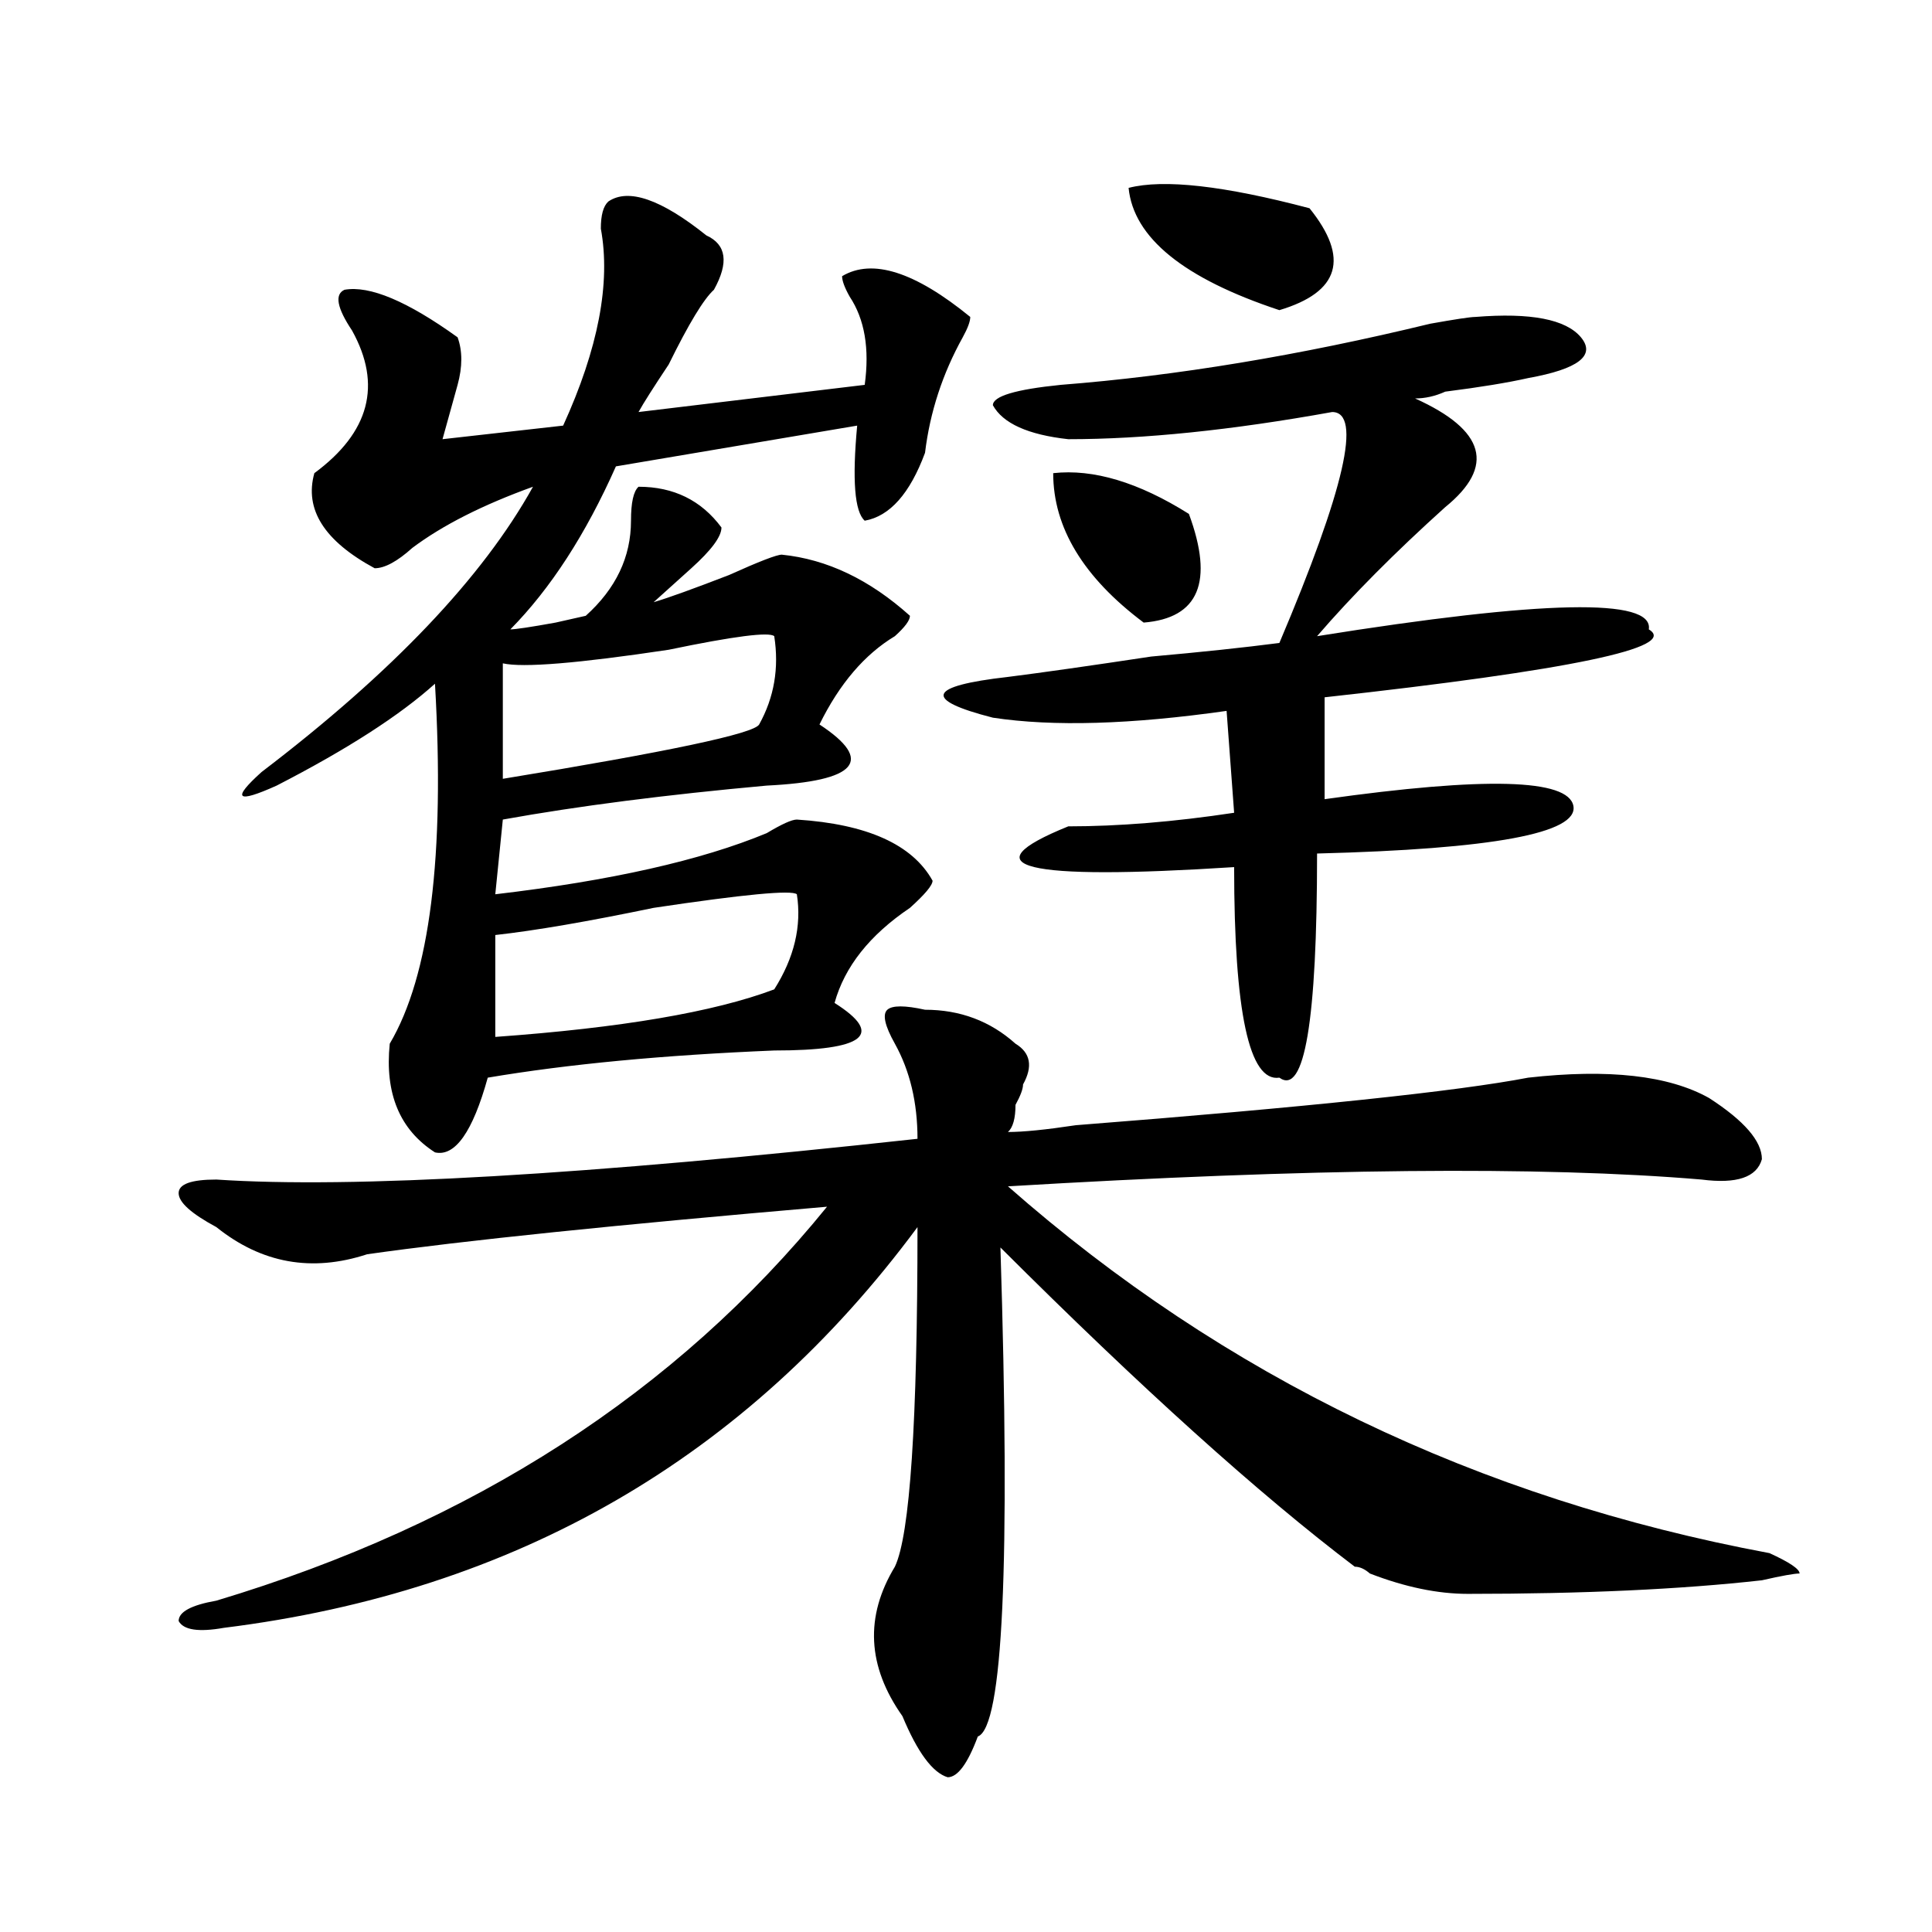
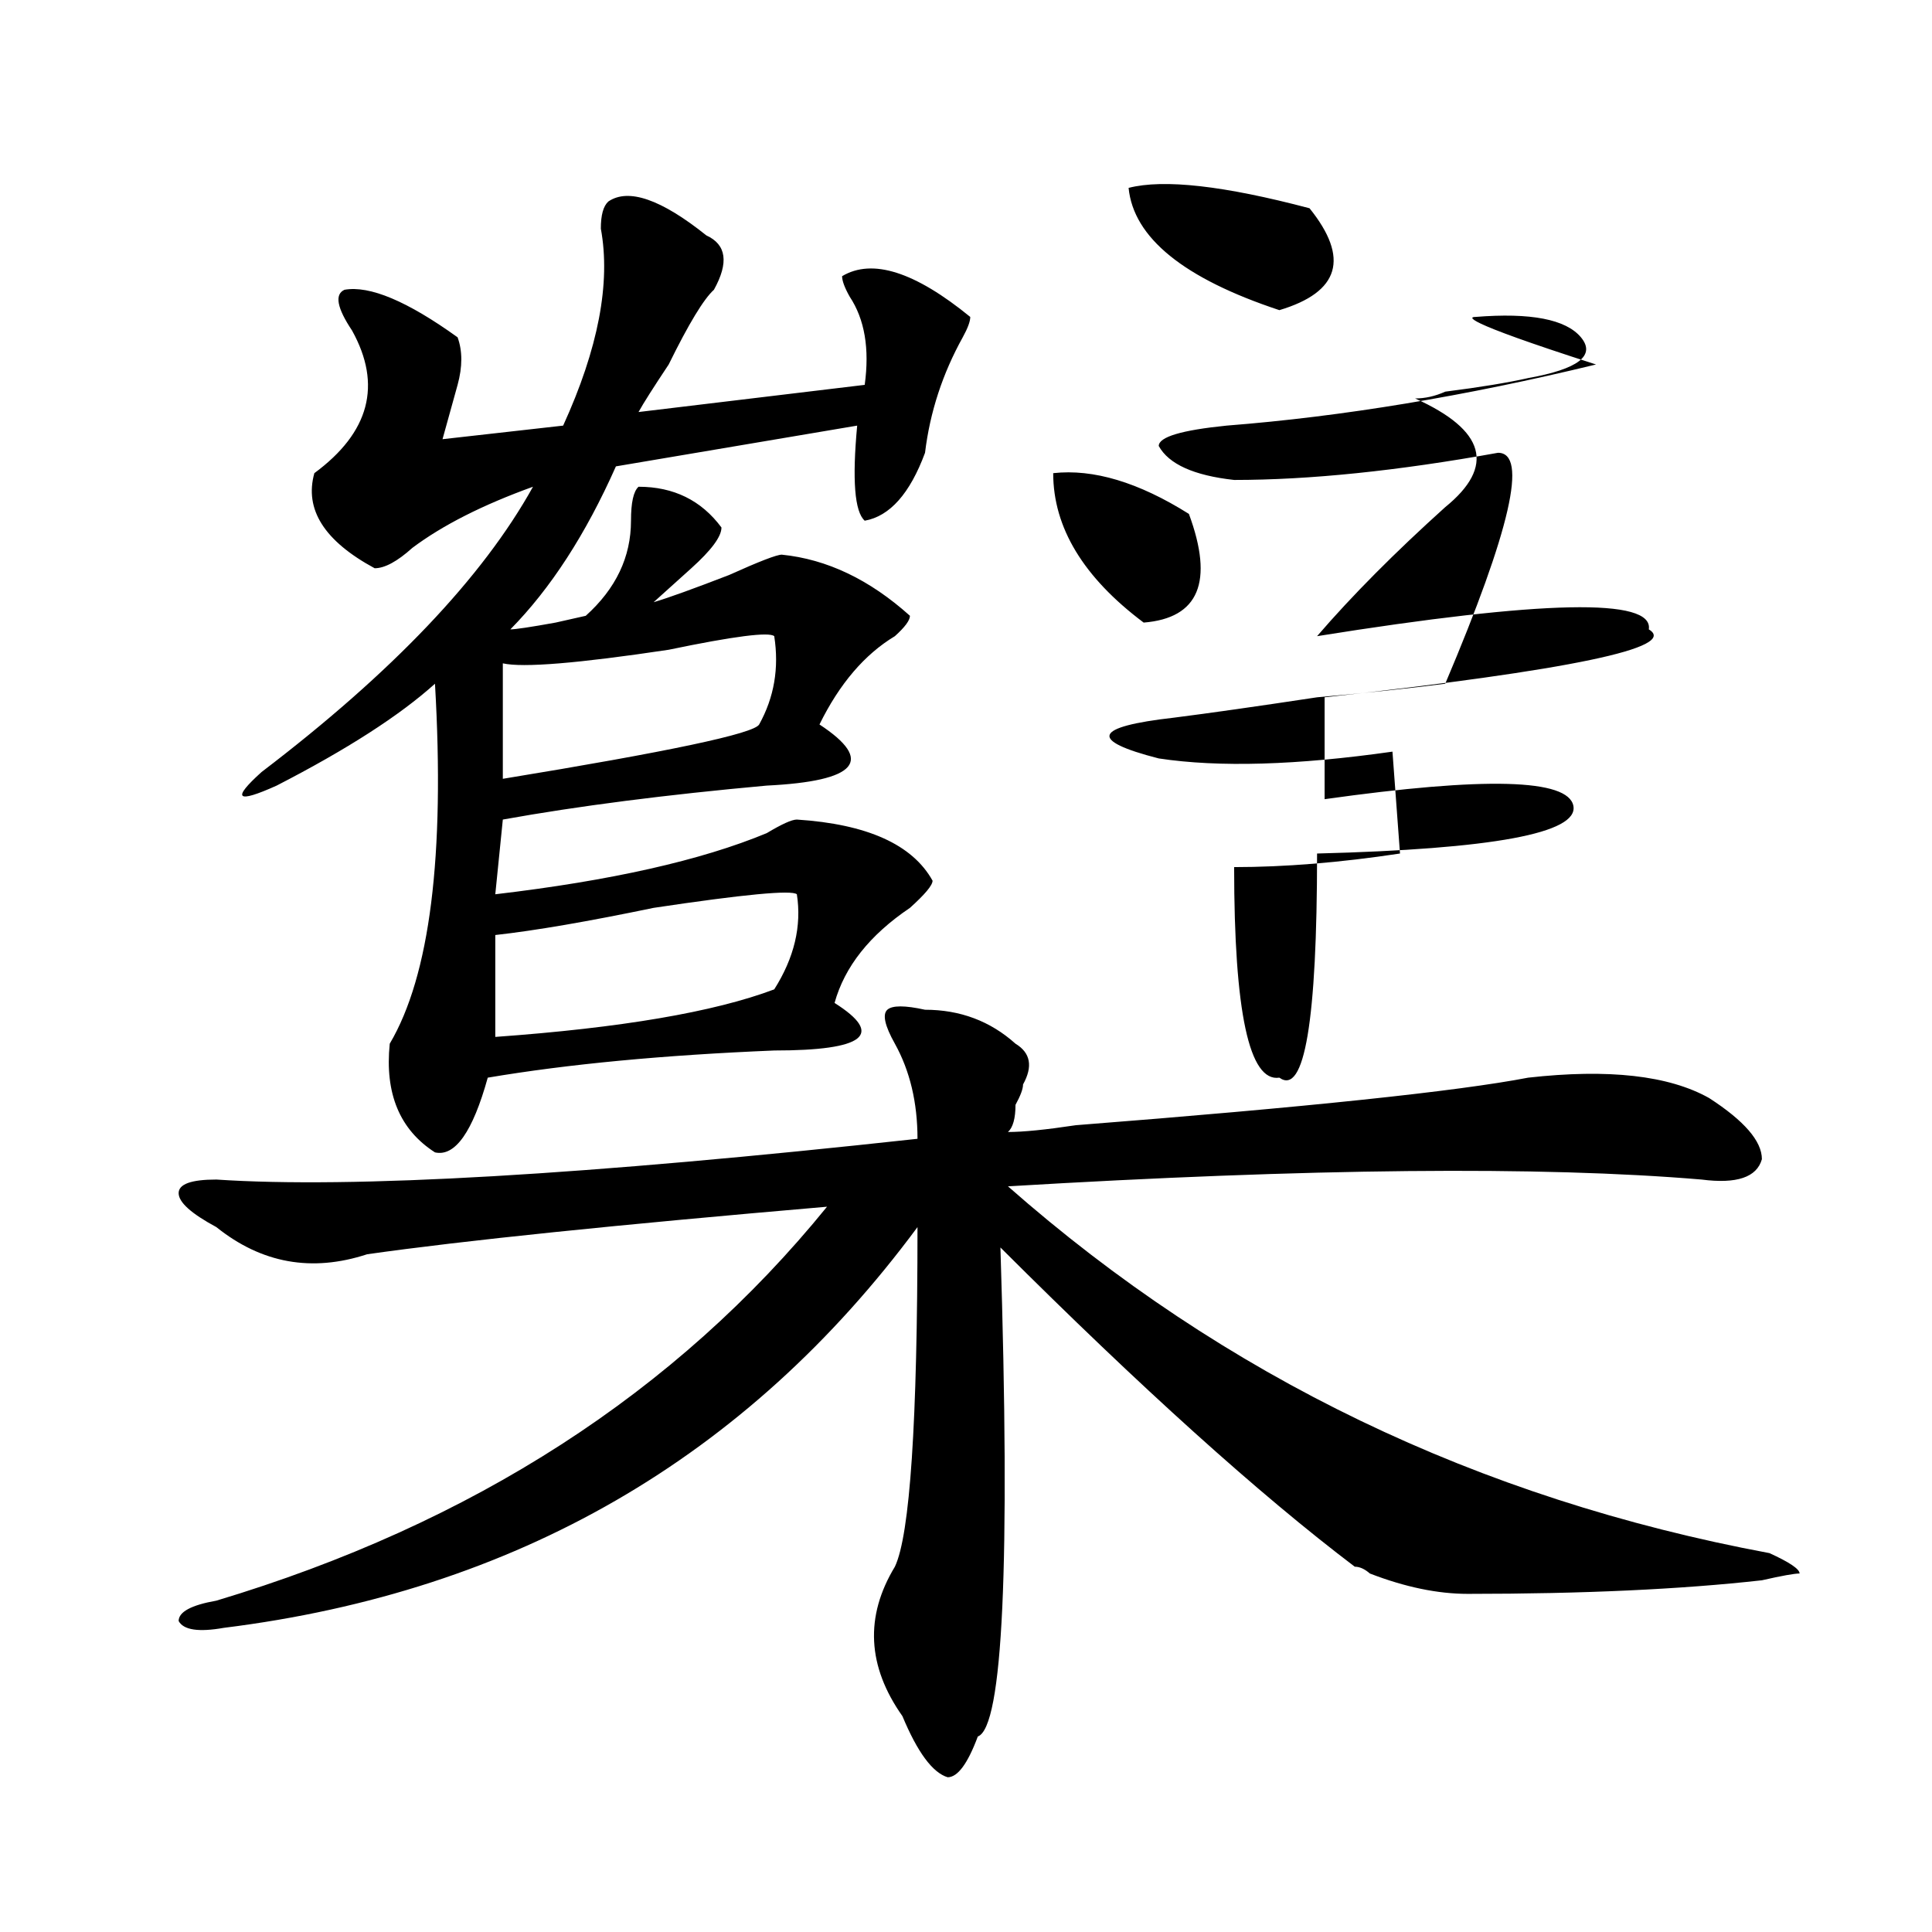
<svg xmlns="http://www.w3.org/2000/svg" version="1.1" id="图层_1" x="0px" y="0px" width="1000px" height="1000px" viewBox="0 0 1000 1000" enable-background="new 0 0 1000 1000" xml:space="preserve">
-   <path d="M478.793,522.64c18.17,0,33.779,5.878,46.828,17.578c7.805,4.724,9.085,11.755,3.902,21.094  c0,2.362-1.342,5.878-3.902,10.547c0,7.031-1.342,11.755-3.902,14.063c7.805,0,19.512-1.154,35.121-3.516  c119.631-9.338,197.678-17.578,234.141-24.609c41.584-4.669,72.803-1.154,93.656,10.547c18.17,11.755,27.316,22.302,27.316,31.641  c-2.622,9.393-13.049,12.909-31.219,10.547c-83.291-7.031-202.922-5.823-359.016,3.516  c111.826,98.438,243.226,161.719,394.137,189.844c10.365,4.724,15.609,8.24,15.609,10.547c-2.622,0-9.146,1.154-19.512,3.516  c-41.646,4.669-92.376,7.031-152.191,7.031c-15.609,0-32.561-3.516-50.73-10.547c-2.622-2.307-5.244-3.516-7.805-3.516  c-49.45-37.463-110.607-92.56-183.41-165.234c5.183,164.081,1.28,248.401-11.707,253.125c-5.244,14.063-10.427,21.094-15.609,21.094  c-7.805-2.362-15.609-12.909-23.414-31.641c-18.231-25.818-19.512-51.581-3.902-77.344c7.805-16.37,11.707-74.982,11.707-175.781  c-88.474,119.531-208.166,188.635-359.016,207.422c-13.049,2.307-20.854,1.154-23.414-3.516c0-4.724,6.463-8.24,19.512-10.547  c132.68-39.825,238.043-107.776,316.09-203.906c-109.266,9.393-188.654,17.578-238.043,24.609  c-28.658,9.393-54.633,4.724-78.047-14.063c-13.049-7.031-19.512-12.854-19.512-17.578c0-4.669,6.463-7.031,19.512-7.031  c70.242,4.724,191.215-2.307,362.918-21.094c0-18.732-3.902-35.156-11.707-49.219c-5.244-9.338-6.524-15.216-3.902-17.578  C461.842,520.333,468.366,520.333,478.793,522.64z M314.895,104.281c10.365-7.031,27.316-1.154,50.73,17.578  c10.365,4.724,11.707,14.063,3.902,28.125c-5.244,4.724-13.049,17.578-23.414,38.672c-7.805,11.755-13.049,19.94-15.609,24.609  l117.07-14.063c2.561-18.732,0-33.948-7.805-45.703c-2.622-4.669-3.902-8.185-3.902-10.547c15.609-9.338,37.682-2.307,66.34,21.094  c0,2.362-1.342,5.878-3.902,10.547c-10.427,18.787-16.951,38.672-19.512,59.766c-7.805,21.094-18.231,32.849-31.219,35.156  c-5.244-4.669-6.524-21.094-3.902-49.219L318.797,241.39c-15.609,35.156-33.841,63.281-54.633,84.375  c2.561,0,10.365-1.154,23.414-3.516l15.609-3.516c15.609-14.063,23.414-30.432,23.414-49.219c0-9.338,1.28-15.216,3.902-17.578  c18.17,0,32.499,7.031,42.926,21.094c0,4.724-5.244,11.755-15.609,21.094c-7.805,7.031-14.329,12.909-19.512,17.578  c7.805-2.307,20.792-7.031,39.023-14.063c15.609-7.031,24.694-10.547,27.316-10.547c23.414,2.362,45.486,12.909,66.34,31.641  c0,2.362-2.622,5.878-7.805,10.547c-15.609,9.393-28.658,24.609-39.023,45.703c28.597,18.787,19.512,29.333-27.316,31.641  c-52.072,4.724-97.559,10.547-136.582,17.578l-3.902,38.672c59.815-7.031,106.644-17.578,140.484-31.641  c7.805-4.669,12.987-7.031,15.609-7.031c36.401,2.362,59.815,12.909,70.242,31.641c0,2.362-3.902,7.031-11.707,14.063  c-20.854,14.063-33.841,30.487-39.023,49.219c25.975,16.425,15.609,24.609-31.219,24.609  c-57.255,2.362-106.705,7.031-148.289,14.063c-7.805,28.125-16.951,41.034-27.316,38.672c-18.231-11.7-26.036-30.432-23.414-56.25  c20.792-35.156,28.597-97.229,23.414-186.328c-18.231,16.425-45.548,34.003-81.949,52.734c-20.854,9.393-23.414,7.031-7.805-7.031  c67.62-51.526,114.448-100.745,140.484-147.656c-26.036,9.393-46.828,19.94-62.438,31.641c-7.805,7.031-14.329,10.547-19.512,10.547  c-26.036-14.063-36.463-30.432-31.219-49.219c28.597-21.094,35.121-45.703,19.512-73.828c-7.805-11.7-9.146-18.732-3.902-21.094  c12.987-2.307,32.499,5.878,58.535,24.609c2.561,7.031,2.561,15.271,0,24.609c-2.622,9.393-5.244,18.787-7.805,28.125l62.438-7.031  c18.17-39.825,24.694-73.828,19.512-101.953C310.992,111.312,312.272,106.643,314.895,104.281z M412.453,462.875  c-2.622-2.307-27.316,0-74.145,7.031c-33.841,7.031-61.157,11.755-81.949,14.063v52.734c64.998-4.669,113.168-12.854,144.387-24.609  C411.111,495.724,415.014,479.299,412.453,462.875z M400.746,329.281c-2.622-2.307-20.854,0-54.633,7.031  c-46.828,7.031-75.486,9.393-85.852,7.031v59.766c85.852-14.063,130.058-23.401,132.68-28.125  C400.746,360.922,403.307,345.706,400.746,329.281z M763.664,164.047c28.597-2.307,46.828,1.208,54.633,10.547  c7.805,9.393-1.342,16.425-27.316,21.094c-10.427,2.362-24.756,4.724-42.926,7.031c-5.244,2.362-10.427,3.516-15.609,3.516  c36.401,16.425,41.584,35.156,15.609,56.25c-26.036,23.456-48.17,45.703-66.34,66.797c117.07-18.732,174.264-19.885,171.703-3.516  c15.609,9.393-40.365,21.094-167.801,35.156v52.734c83.229-11.7,126.155-10.547,128.777,3.516  c2.561,14.063-41.646,22.302-132.68,24.609c0,86.737-6.524,125.409-19.512,116.016c-15.609,2.362-23.414-33.948-23.414-108.984  c-109.266,7.031-137.924,0-85.852-21.094c25.975,0,54.633-2.307,85.852-7.031l-3.902-52.734c-49.45,7.031-89.754,8.24-120.973,3.516  c-36.463-9.338-33.841-16.37,7.805-21.094c18.17-2.307,42.926-5.823,74.145-10.547c25.975-2.307,48.108-4.669,66.34-7.031  c33.779-79.651,42.926-119.531,27.316-119.531c-52.072,9.393-97.559,14.063-136.582,14.063  c-20.854-2.307-33.841-8.185-39.023-17.578c0-4.669,11.707-8.185,35.121-10.547c59.815-4.669,123.533-15.216,191.215-31.641  C753.237,165.255,761.042,164.047,763.664,164.047z M545.133,244.906c20.792-2.307,44.206,4.724,70.242,21.094  c12.987,35.156,5.183,53.943-23.414,56.25C560.742,298.849,545.133,273.031,545.133,244.906z M677.813,107.797  c20.792,25.818,15.609,43.396-15.609,52.734c-49.45-16.37-75.486-37.463-78.047-63.281  C602.326,92.581,633.545,96.096,677.813,107.797z" />
+   <path d="M478.793,522.64c18.17,0,33.779,5.878,46.828,17.578c7.805,4.724,9.085,11.755,3.902,21.094  c0,2.362-1.342,5.878-3.902,10.547c0,7.031-1.342,11.755-3.902,14.063c7.805,0,19.512-1.154,35.121-3.516  c119.631-9.338,197.678-17.578,234.141-24.609c41.584-4.669,72.803-1.154,93.656,10.547c18.17,11.755,27.316,22.302,27.316,31.641  c-2.622,9.393-13.049,12.909-31.219,10.547c-83.291-7.031-202.922-5.823-359.016,3.516  c111.826,98.438,243.226,161.719,394.137,189.844c10.365,4.724,15.609,8.24,15.609,10.547c-2.622,0-9.146,1.154-19.512,3.516  c-41.646,4.669-92.376,7.031-152.191,7.031c-15.609,0-32.561-3.516-50.73-10.547c-2.622-2.307-5.244-3.516-7.805-3.516  c-49.45-37.463-110.607-92.56-183.41-165.234c5.183,164.081,1.28,248.401-11.707,253.125c-5.244,14.063-10.427,21.094-15.609,21.094  c-7.805-2.362-15.609-12.909-23.414-31.641c-18.231-25.818-19.512-51.581-3.902-77.344c7.805-16.37,11.707-74.982,11.707-175.781  c-88.474,119.531-208.166,188.635-359.016,207.422c-13.049,2.307-20.854,1.154-23.414-3.516c0-4.724,6.463-8.24,19.512-10.547  c132.68-39.825,238.043-107.776,316.09-203.906c-109.266,9.393-188.654,17.578-238.043,24.609  c-28.658,9.393-54.633,4.724-78.047-14.063c-13.049-7.031-19.512-12.854-19.512-17.578c0-4.669,6.463-7.031,19.512-7.031  c70.242,4.724,191.215-2.307,362.918-21.094c0-18.732-3.902-35.156-11.707-49.219c-5.244-9.338-6.524-15.216-3.902-17.578  C461.842,520.333,468.366,520.333,478.793,522.64z M314.895,104.281c10.365-7.031,27.316-1.154,50.73,17.578  c10.365,4.724,11.707,14.063,3.902,28.125c-5.244,4.724-13.049,17.578-23.414,38.672c-7.805,11.755-13.049,19.94-15.609,24.609  l117.07-14.063c2.561-18.732,0-33.948-7.805-45.703c-2.622-4.669-3.902-8.185-3.902-10.547c15.609-9.338,37.682-2.307,66.34,21.094  c0,2.362-1.342,5.878-3.902,10.547c-10.427,18.787-16.951,38.672-19.512,59.766c-7.805,21.094-18.231,32.849-31.219,35.156  c-5.244-4.669-6.524-21.094-3.902-49.219L318.797,241.39c-15.609,35.156-33.841,63.281-54.633,84.375  c2.561,0,10.365-1.154,23.414-3.516l15.609-3.516c15.609-14.063,23.414-30.432,23.414-49.219c0-9.338,1.28-15.216,3.902-17.578  c18.17,0,32.499,7.031,42.926,21.094c0,4.724-5.244,11.755-15.609,21.094c-7.805,7.031-14.329,12.909-19.512,17.578  c7.805-2.307,20.792-7.031,39.023-14.063c15.609-7.031,24.694-10.547,27.316-10.547c23.414,2.362,45.486,12.909,66.34,31.641  c0,2.362-2.622,5.878-7.805,10.547c-15.609,9.393-28.658,24.609-39.023,45.703c28.597,18.787,19.512,29.333-27.316,31.641  c-52.072,4.724-97.559,10.547-136.582,17.578l-3.902,38.672c59.815-7.031,106.644-17.578,140.484-31.641  c7.805-4.669,12.987-7.031,15.609-7.031c36.401,2.362,59.815,12.909,70.242,31.641c0,2.362-3.902,7.031-11.707,14.063  c-20.854,14.063-33.841,30.487-39.023,49.219c25.975,16.425,15.609,24.609-31.219,24.609  c-57.255,2.362-106.705,7.031-148.289,14.063c-7.805,28.125-16.951,41.034-27.316,38.672c-18.231-11.7-26.036-30.432-23.414-56.25  c20.792-35.156,28.597-97.229,23.414-186.328c-18.231,16.425-45.548,34.003-81.949,52.734c-20.854,9.393-23.414,7.031-7.805-7.031  c67.62-51.526,114.448-100.745,140.484-147.656c-26.036,9.393-46.828,19.94-62.438,31.641c-7.805,7.031-14.329,10.547-19.512,10.547  c-26.036-14.063-36.463-30.432-31.219-49.219c28.597-21.094,35.121-45.703,19.512-73.828c-7.805-11.7-9.146-18.732-3.902-21.094  c12.987-2.307,32.499,5.878,58.535,24.609c2.561,7.031,2.561,15.271,0,24.609c-2.622,9.393-5.244,18.787-7.805,28.125l62.438-7.031  c18.17-39.825,24.694-73.828,19.512-101.953C310.992,111.312,312.272,106.643,314.895,104.281z M412.453,462.875  c-2.622-2.307-27.316,0-74.145,7.031c-33.841,7.031-61.157,11.755-81.949,14.063v52.734c64.998-4.669,113.168-12.854,144.387-24.609  C411.111,495.724,415.014,479.299,412.453,462.875z M400.746,329.281c-2.622-2.307-20.854,0-54.633,7.031  c-46.828,7.031-75.486,9.393-85.852,7.031v59.766c85.852-14.063,130.058-23.401,132.68-28.125  C400.746,360.922,403.307,345.706,400.746,329.281z M763.664,164.047c28.597-2.307,46.828,1.208,54.633,10.547  c7.805,9.393-1.342,16.425-27.316,21.094c-10.427,2.362-24.756,4.724-42.926,7.031c-5.244,2.362-10.427,3.516-15.609,3.516  c36.401,16.425,41.584,35.156,15.609,56.25c-26.036,23.456-48.17,45.703-66.34,66.797c117.07-18.732,174.264-19.885,171.703-3.516  c15.609,9.393-40.365,21.094-167.801,35.156v52.734c83.229-11.7,126.155-10.547,128.777,3.516  c2.561,14.063-41.646,22.302-132.68,24.609c0,86.737-6.524,125.409-19.512,116.016c-15.609,2.362-23.414-33.948-23.414-108.984  c25.975,0,54.633-2.307,85.852-7.031l-3.902-52.734c-49.45,7.031-89.754,8.24-120.973,3.516  c-36.463-9.338-33.841-16.37,7.805-21.094c18.17-2.307,42.926-5.823,74.145-10.547c25.975-2.307,48.108-4.669,66.34-7.031  c33.779-79.651,42.926-119.531,27.316-119.531c-52.072,9.393-97.559,14.063-136.582,14.063  c-20.854-2.307-33.841-8.185-39.023-17.578c0-4.669,11.707-8.185,35.121-10.547c59.815-4.669,123.533-15.216,191.215-31.641  C753.237,165.255,761.042,164.047,763.664,164.047z M545.133,244.906c20.792-2.307,44.206,4.724,70.242,21.094  c12.987,35.156,5.183,53.943-23.414,56.25C560.742,298.849,545.133,273.031,545.133,244.906z M677.813,107.797  c20.792,25.818,15.609,43.396-15.609,52.734c-49.45-16.37-75.486-37.463-78.047-63.281  C602.326,92.581,633.545,96.096,677.813,107.797z" />
</svg>